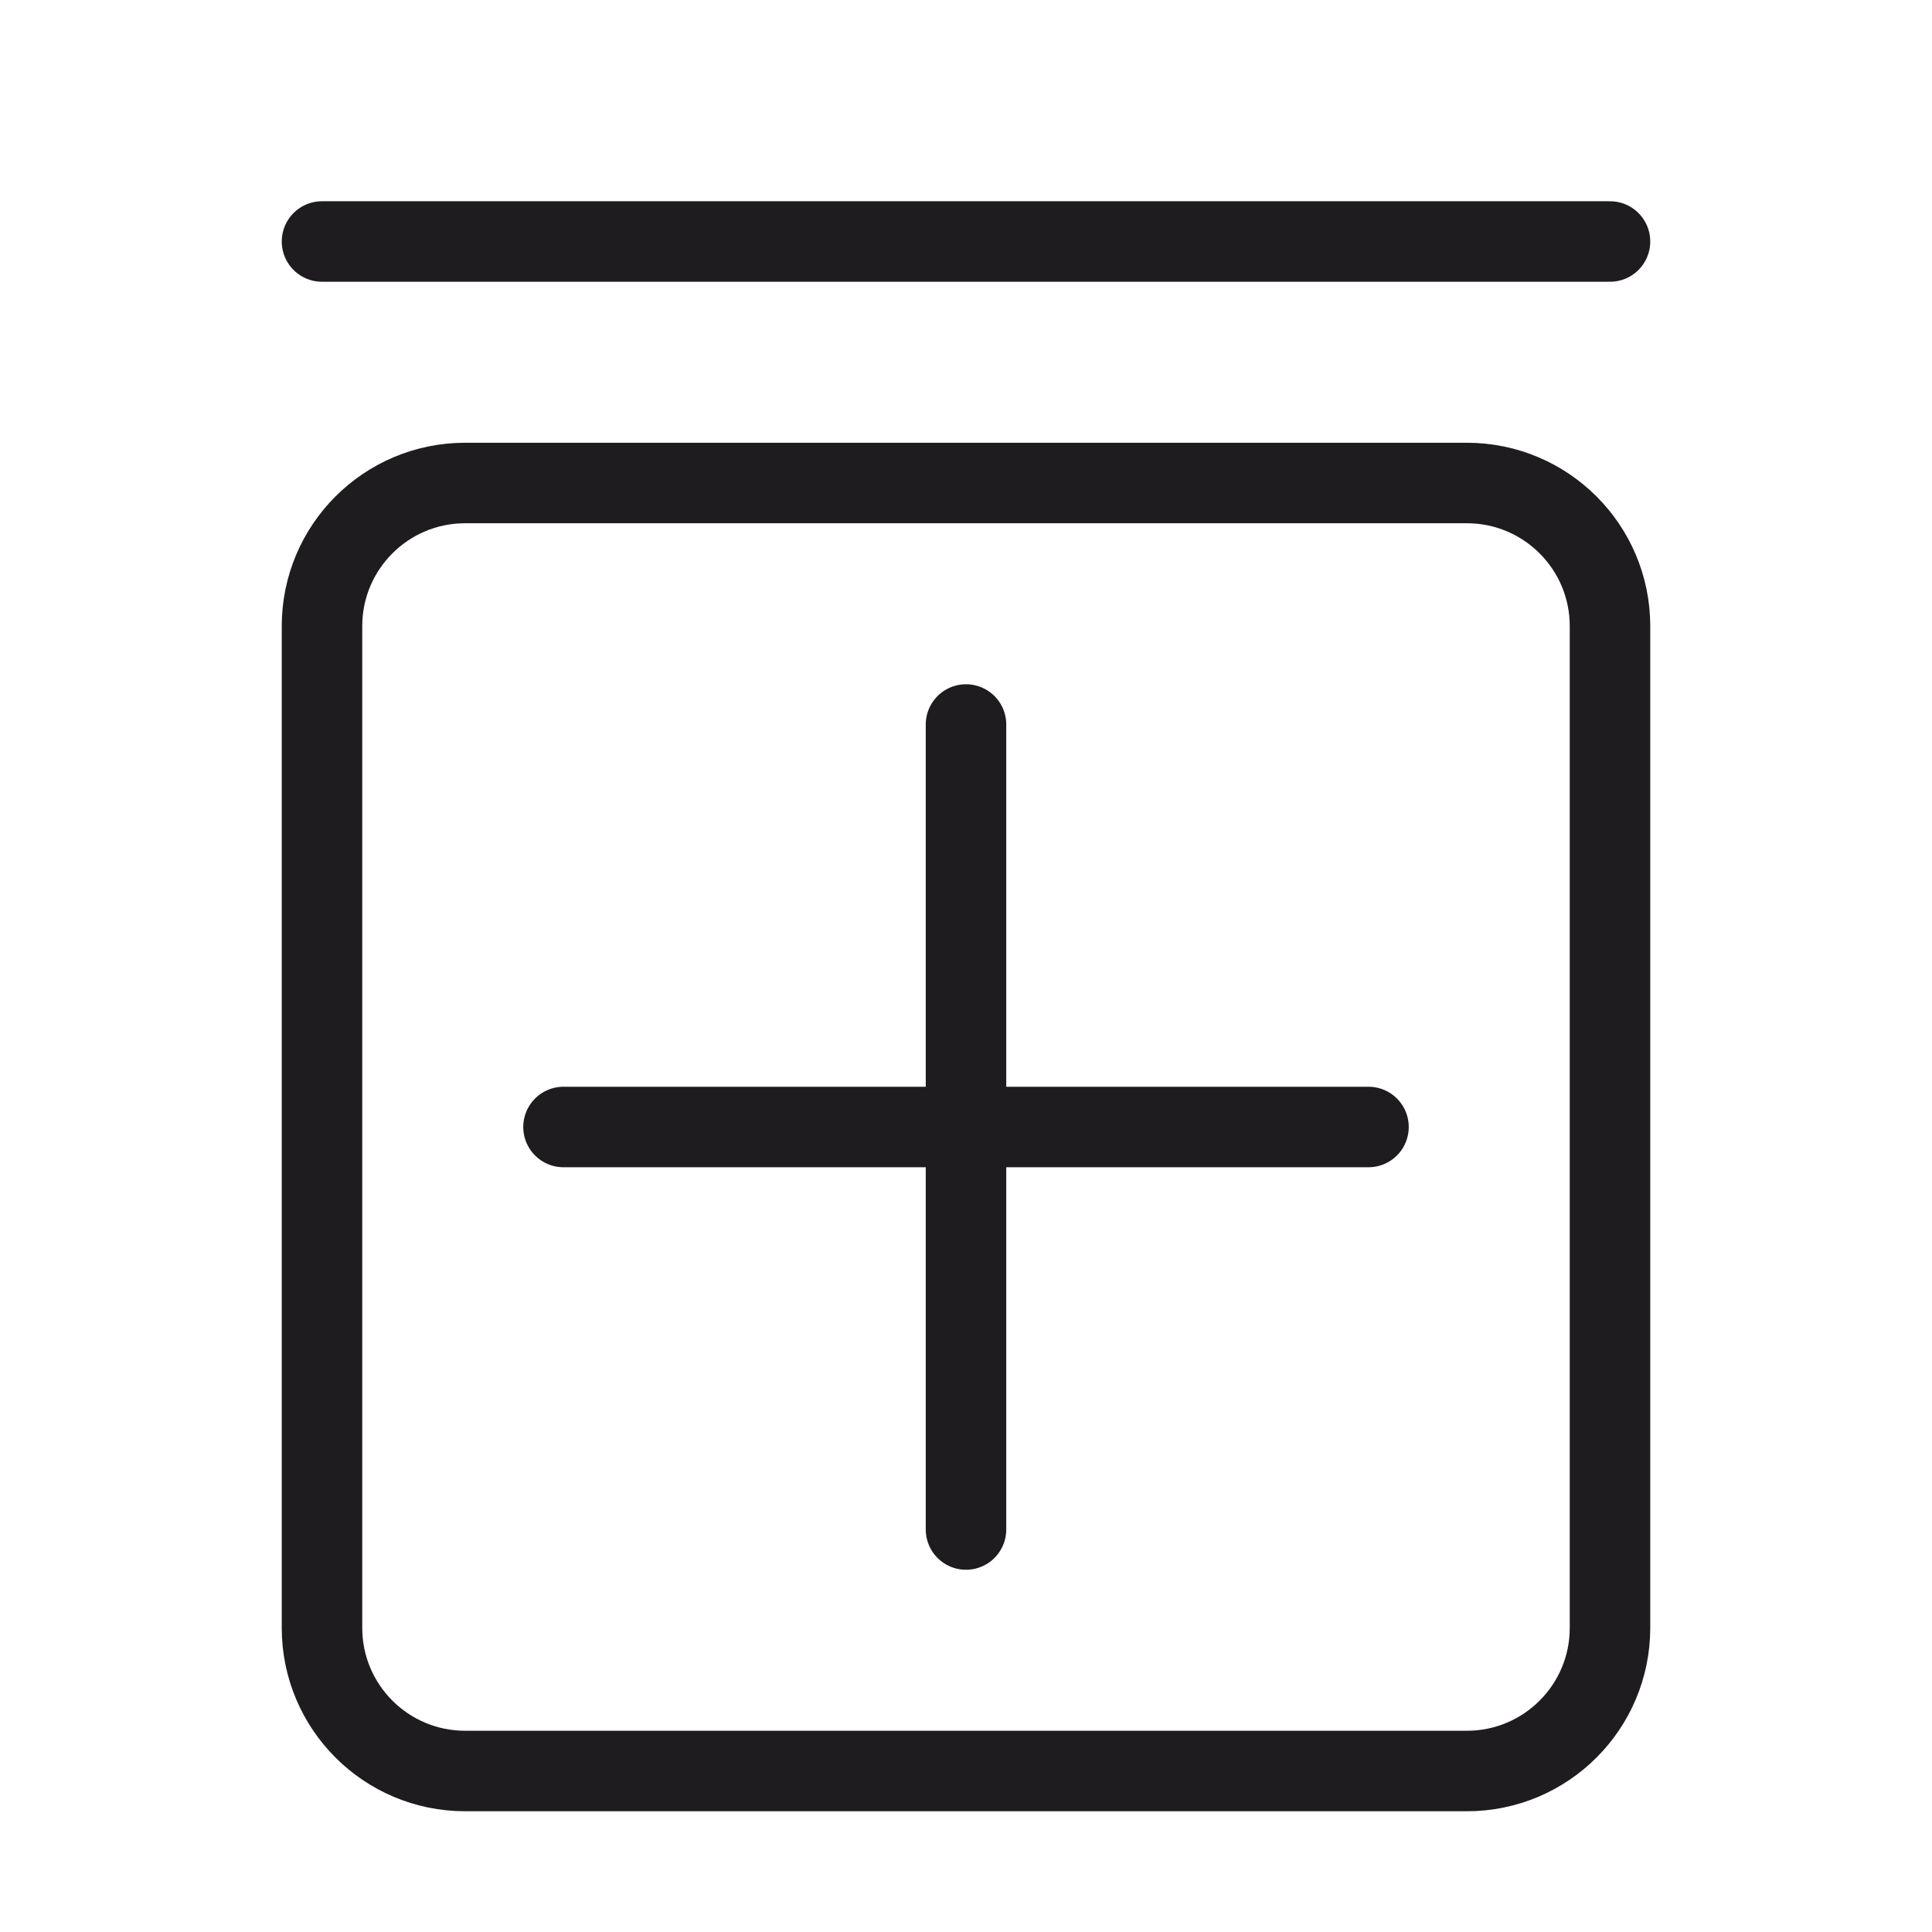
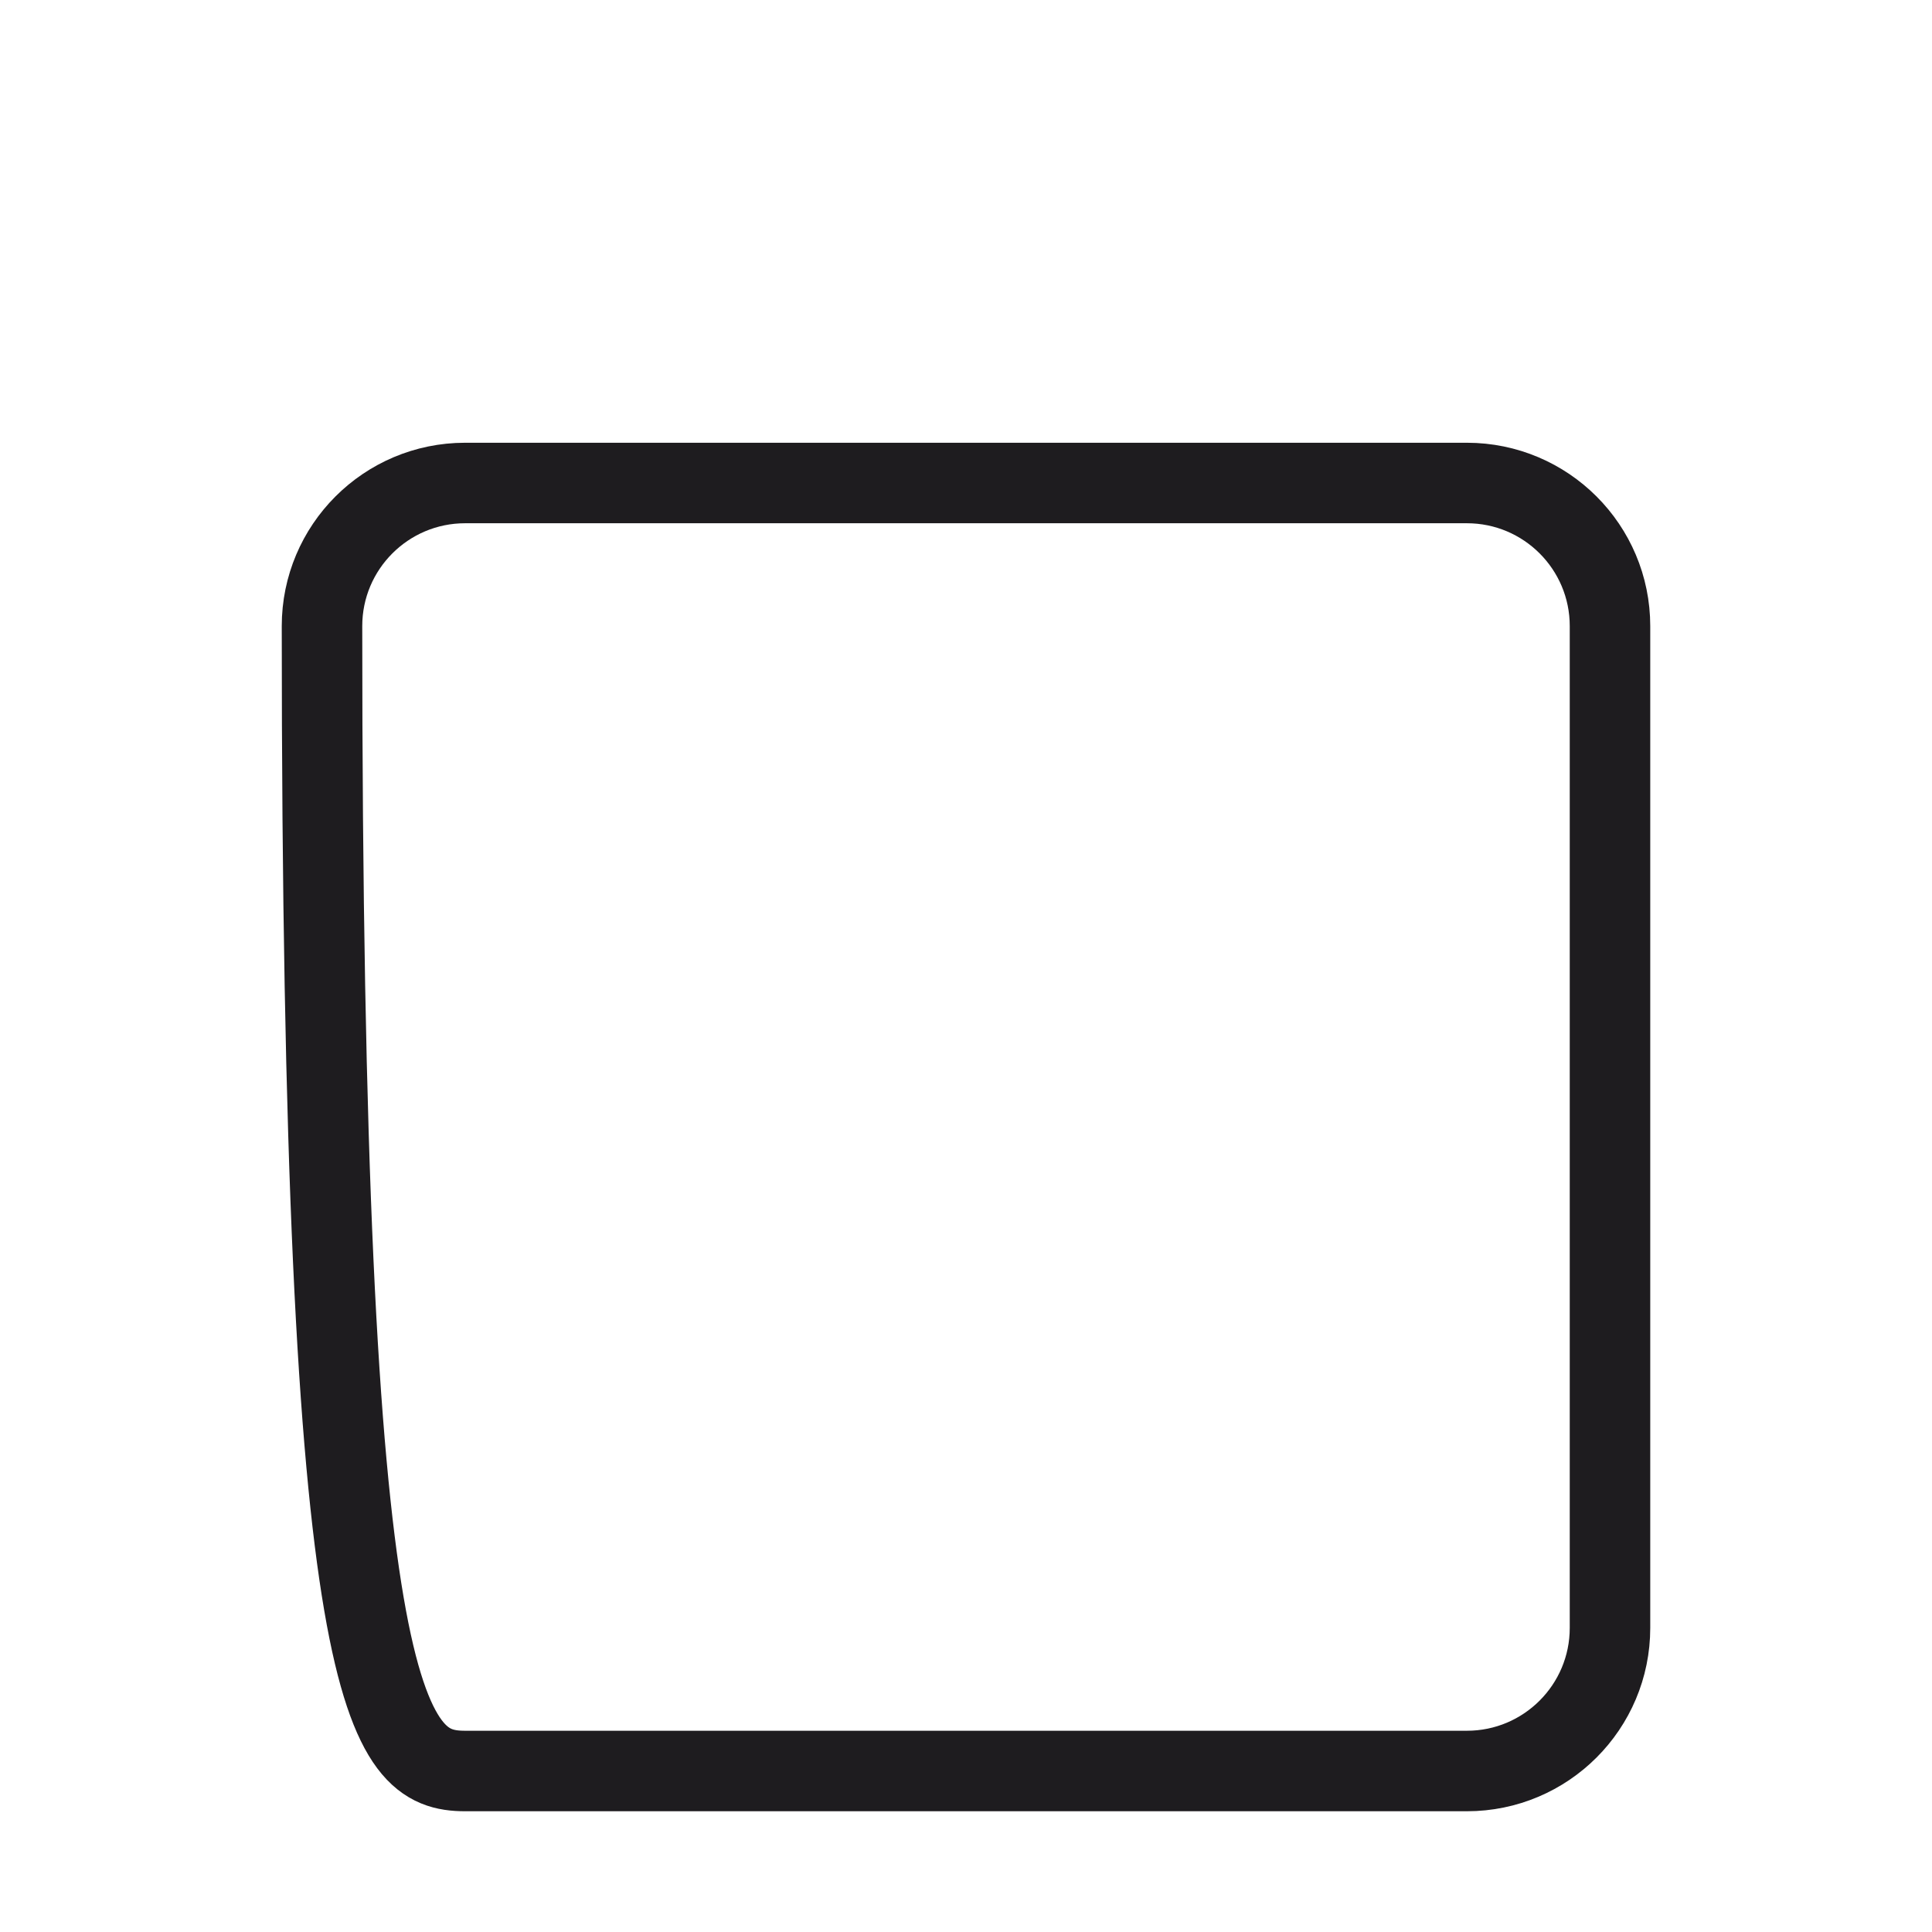
<svg xmlns="http://www.w3.org/2000/svg" width="24" height="24" viewBox="0 0 24 24" fill="none">
-   <path d="M12 9L12 19" stroke="#1E1C1F" stroke-linecap="round" stroke-linejoin="round" />
-   <path d="M17 14L7 14" stroke="#1E1C1F" stroke-linecap="round" stroke-linejoin="round" />
-   <path d="M18.222 6H5.778C4.796 6 4 6.796 4 7.778V20.222C4 21.204 4.796 22 5.778 22H18.222C19.204 22 20 21.204 20 20.222V7.778C20 6.796 19.204 6 18.222 6Z" stroke="#1E1C1F" stroke-linecap="round" stroke-linejoin="round" />
-   <path d="M4 3L20 3" stroke="#1E1C1F" stroke-linecap="round" />
+   <path d="M18.222 6H5.778C4.796 6 4 6.796 4 7.778C4 21.204 4.796 22 5.778 22H18.222C19.204 22 20 21.204 20 20.222V7.778C20 6.796 19.204 6 18.222 6Z" stroke="#1E1C1F" stroke-linecap="round" stroke-linejoin="round" />
</svg>